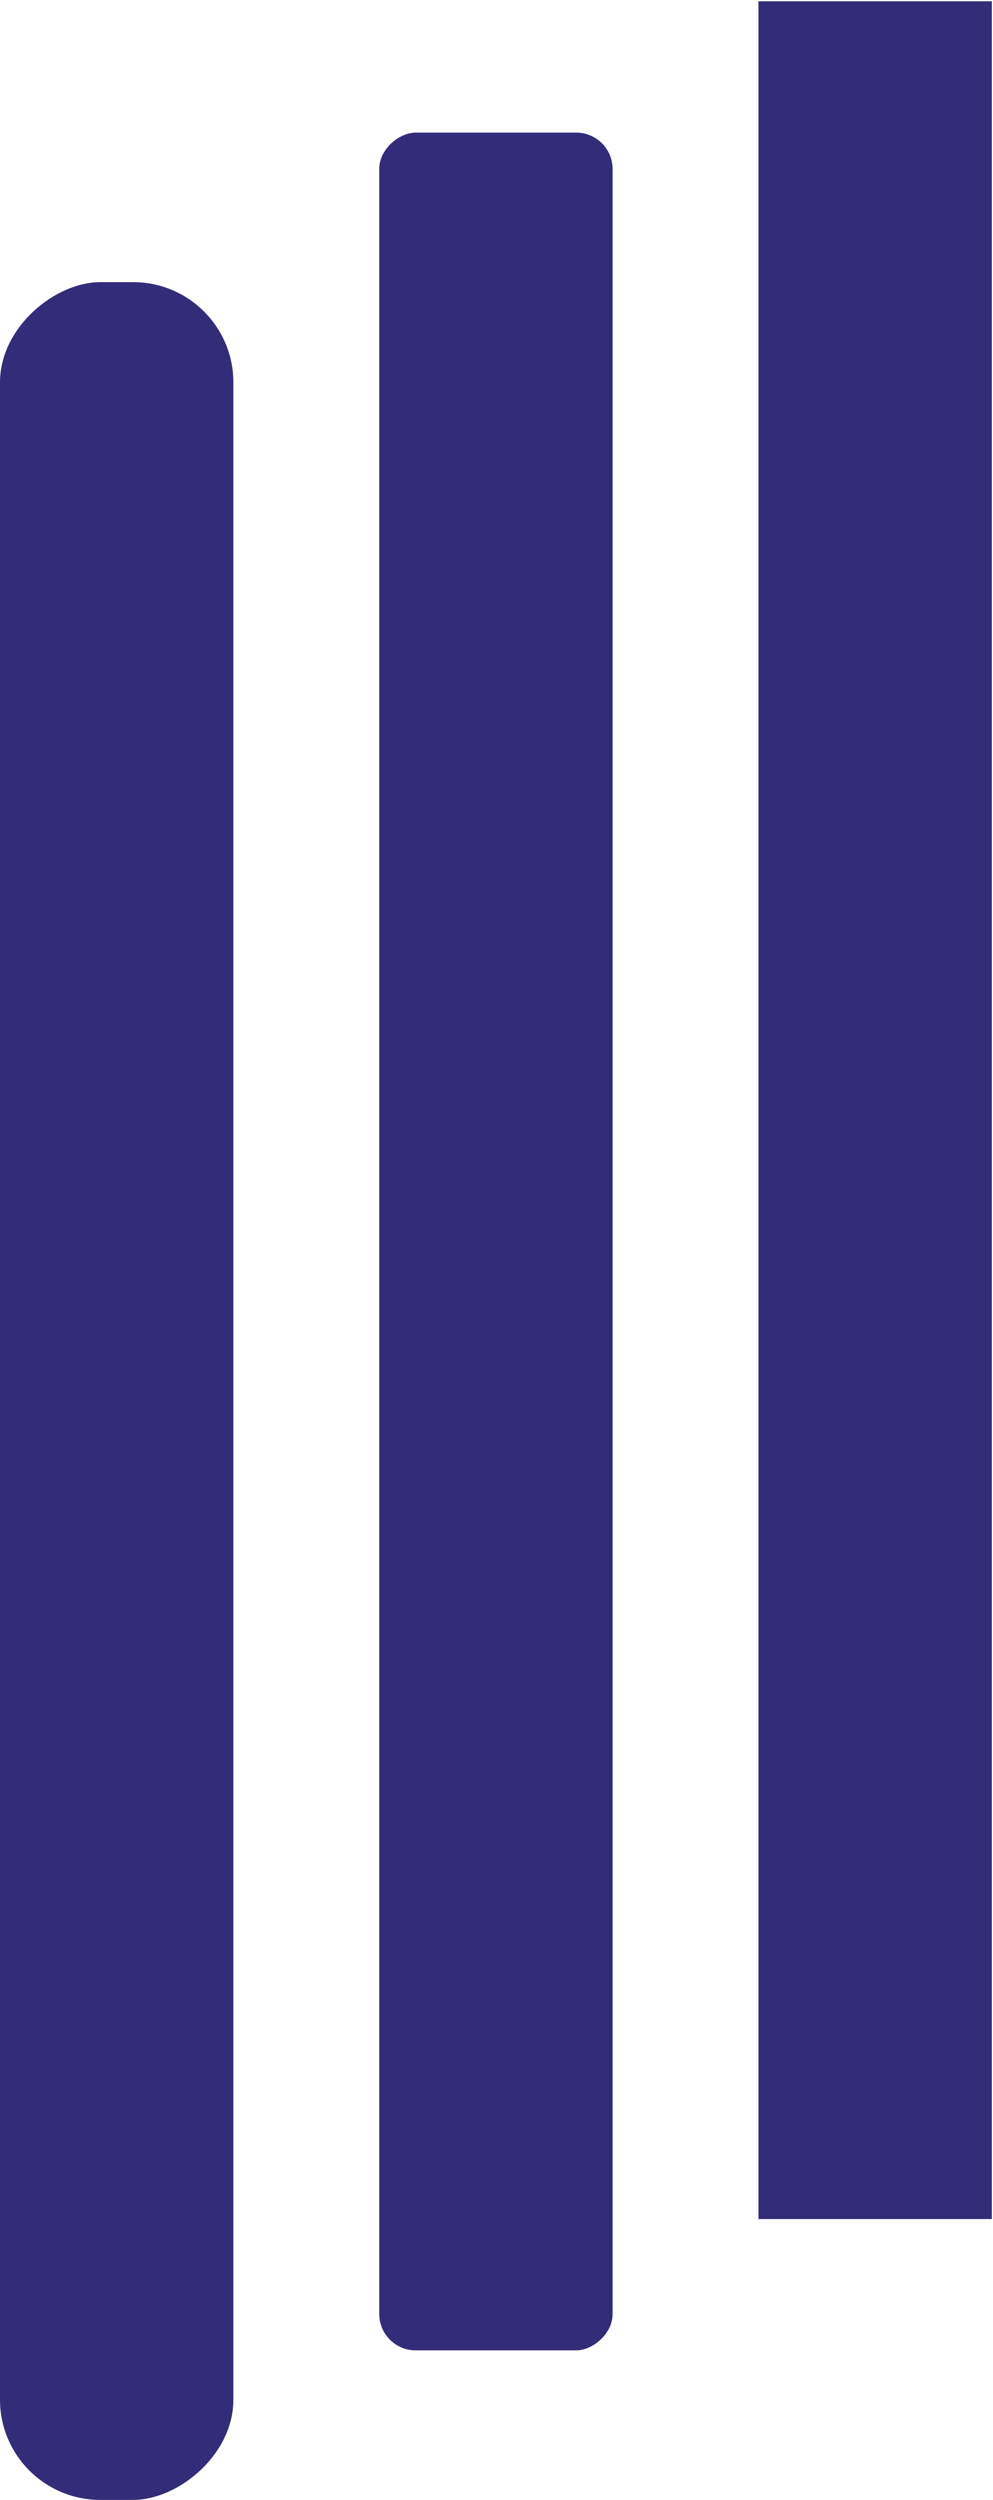
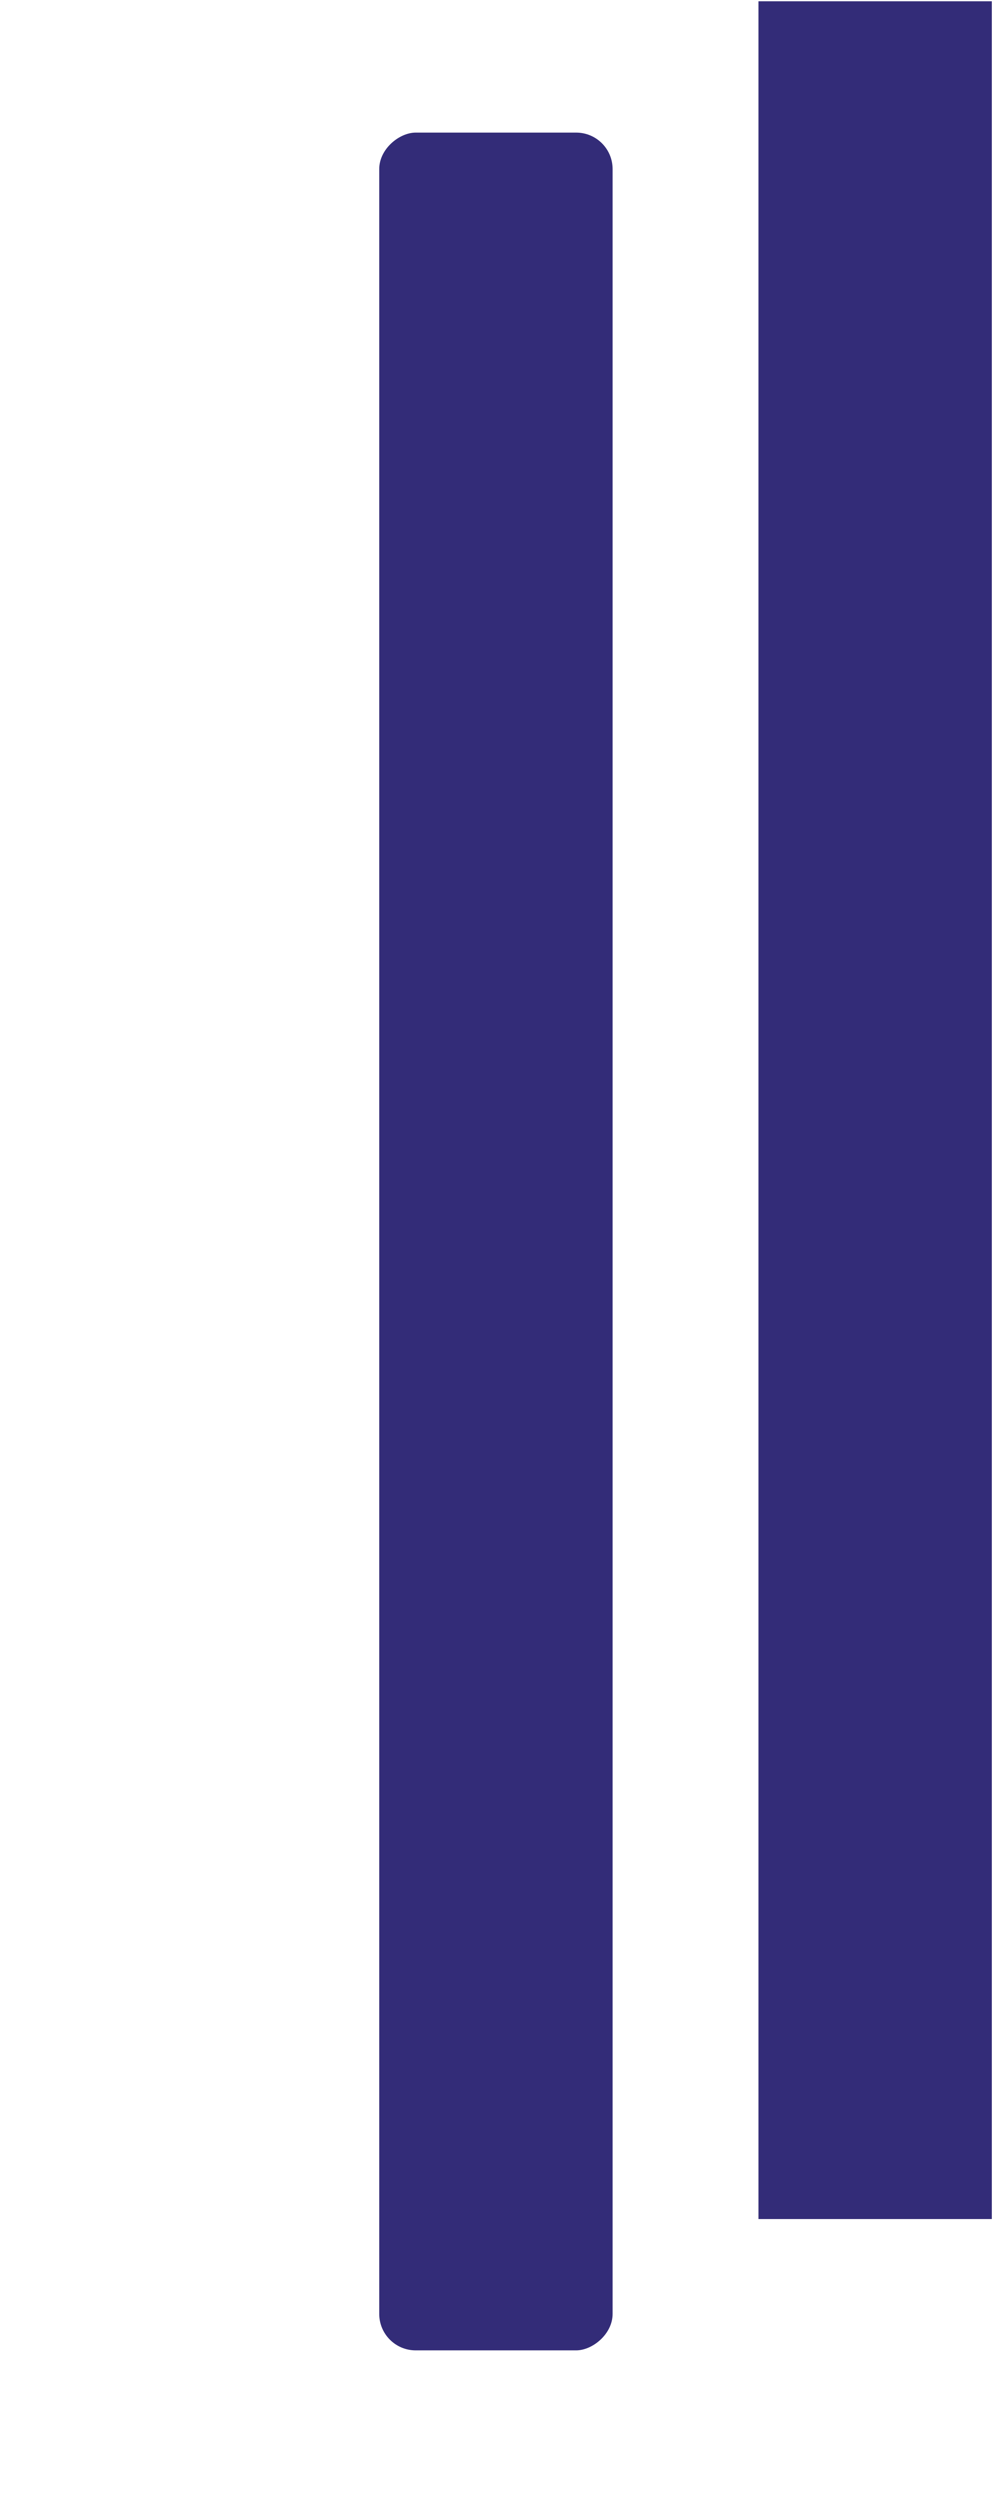
<svg xmlns="http://www.w3.org/2000/svg" width="327" height="823" viewBox="0 0 327 823" fill="none">
-   <rect x="76.852" y="92.88" width="730.085" height="76.851" rx="33" transform="rotate(90 76.852 92.88)" fill="#332C78" />
  <rect x="201.734" y="43.652" width="730.085" height="76.851" rx="12" transform="rotate(90 201.734 43.652)" fill="#332C78" />
  <rect x="326.617" y="0.421" width="730.085" height="76.851" transform="rotate(90 326.617 0.421)" fill="#332C78" />
</svg>